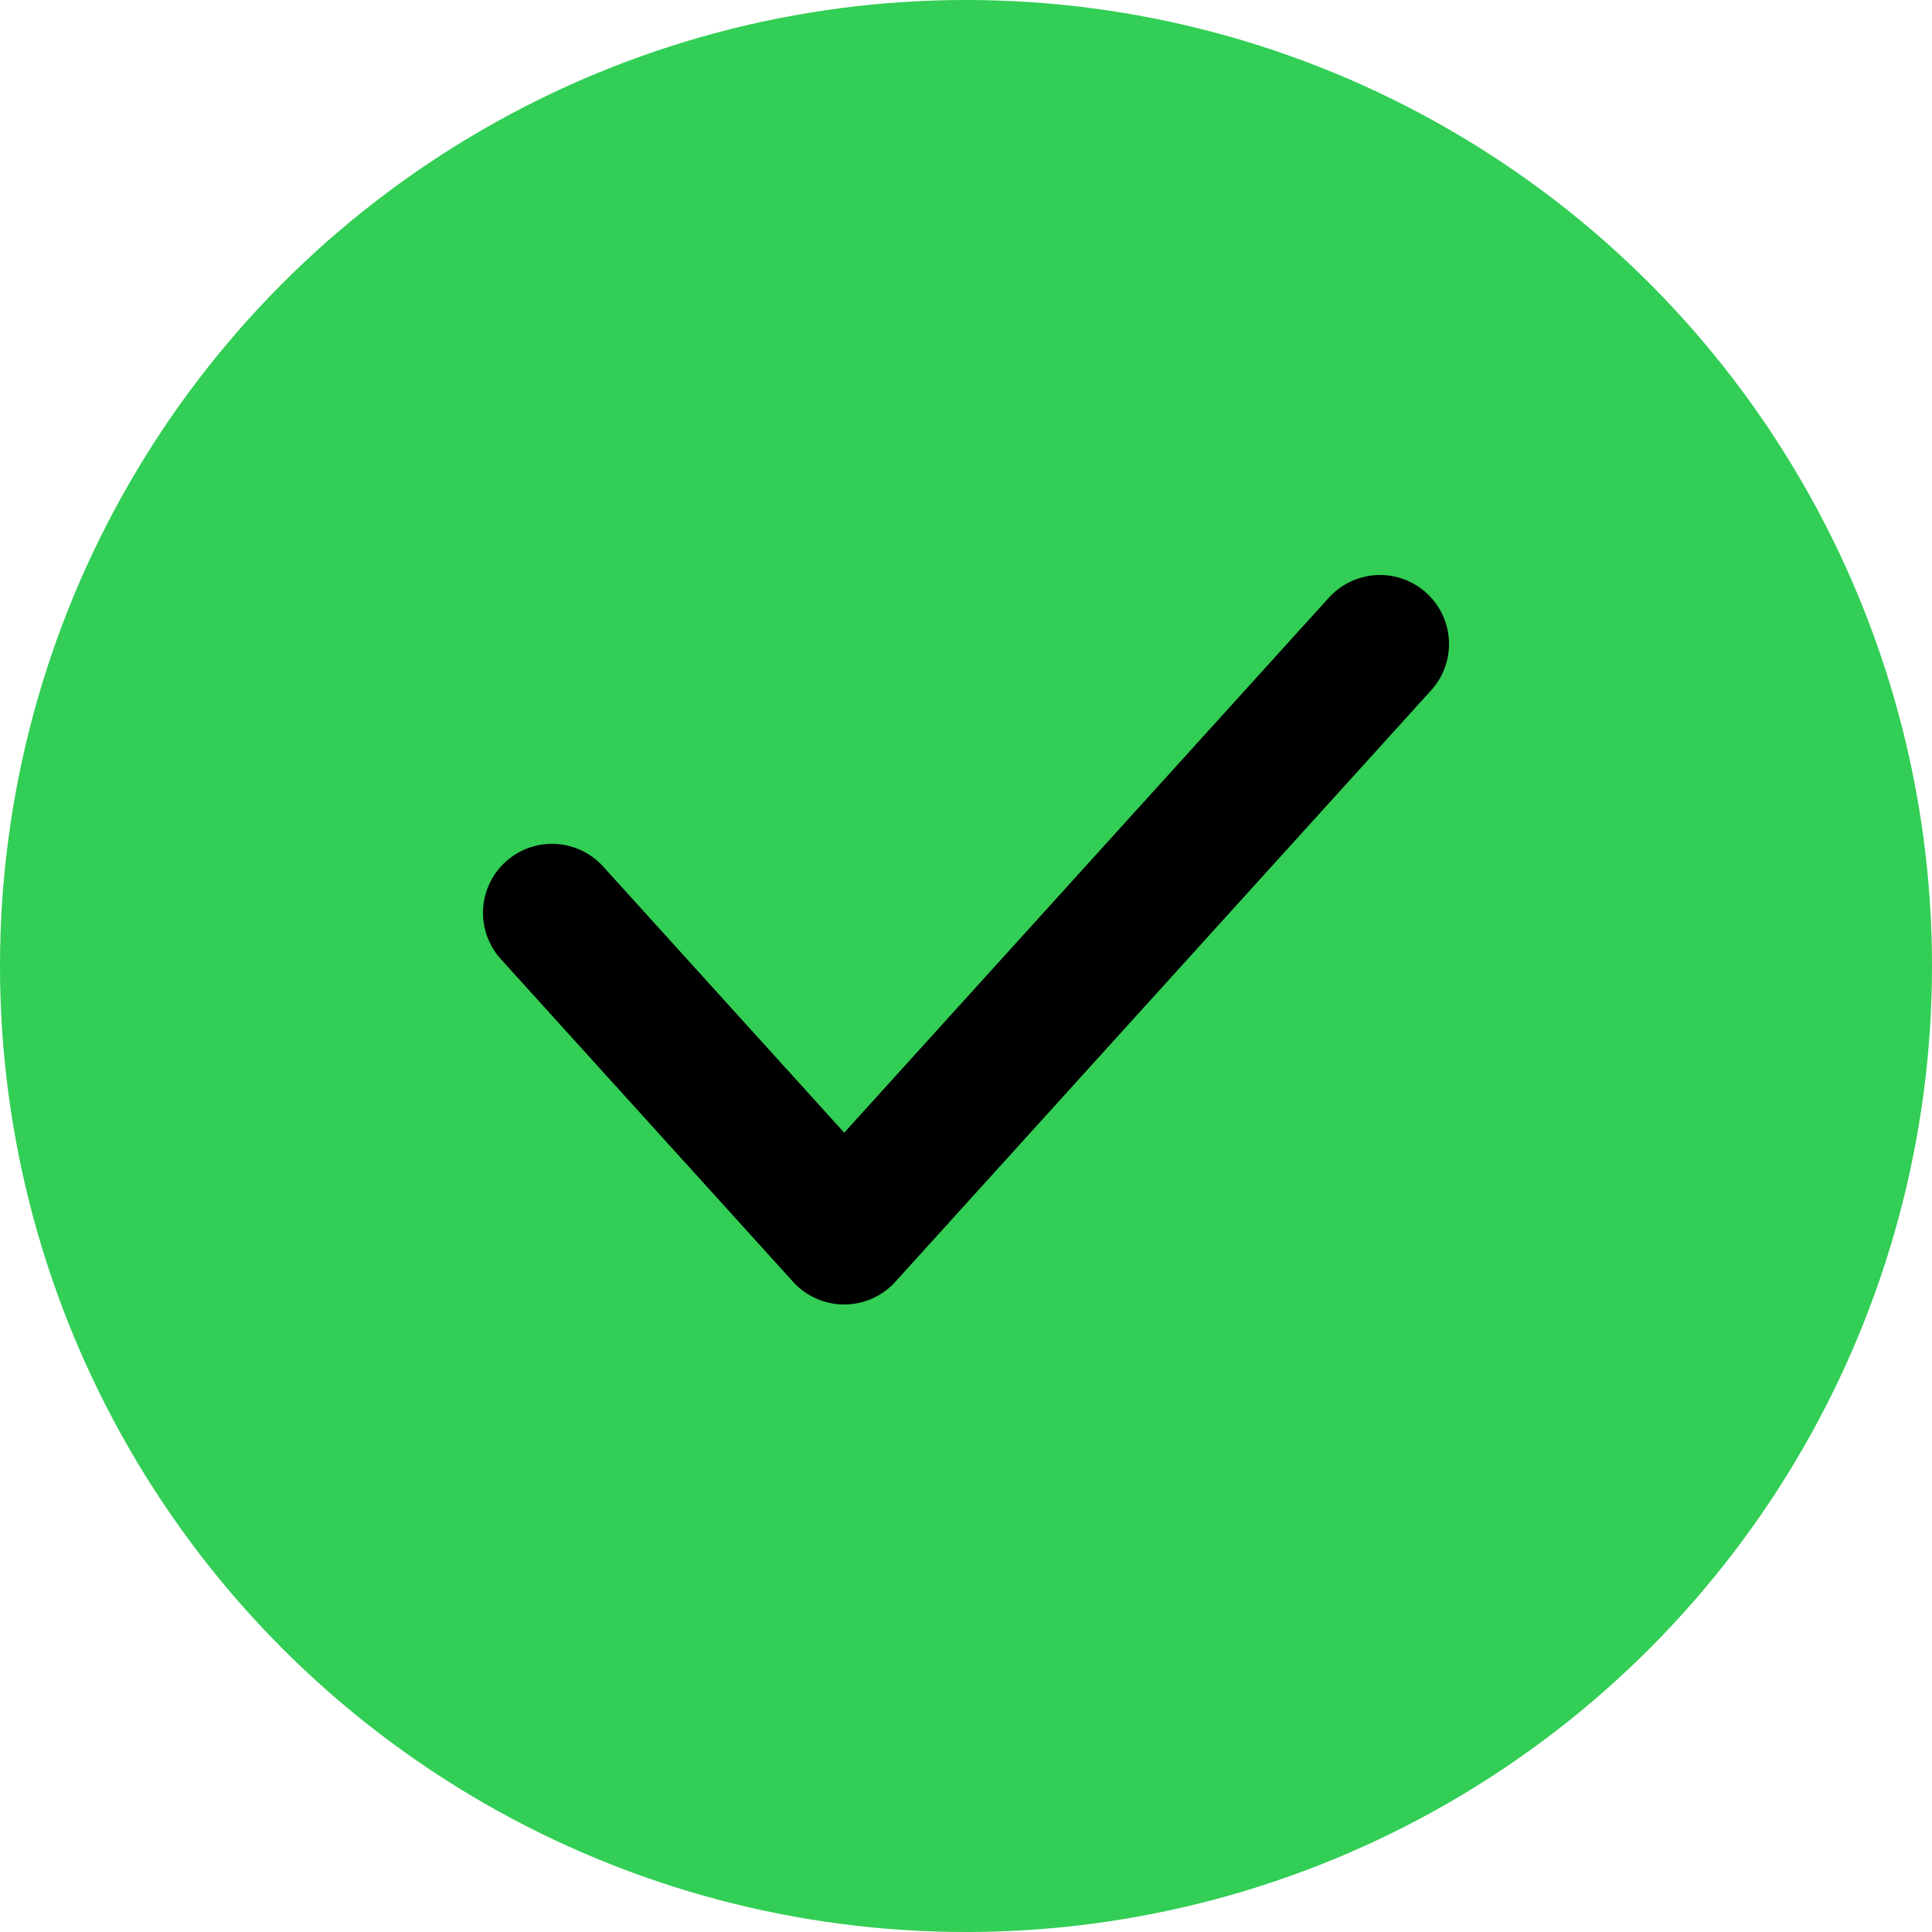
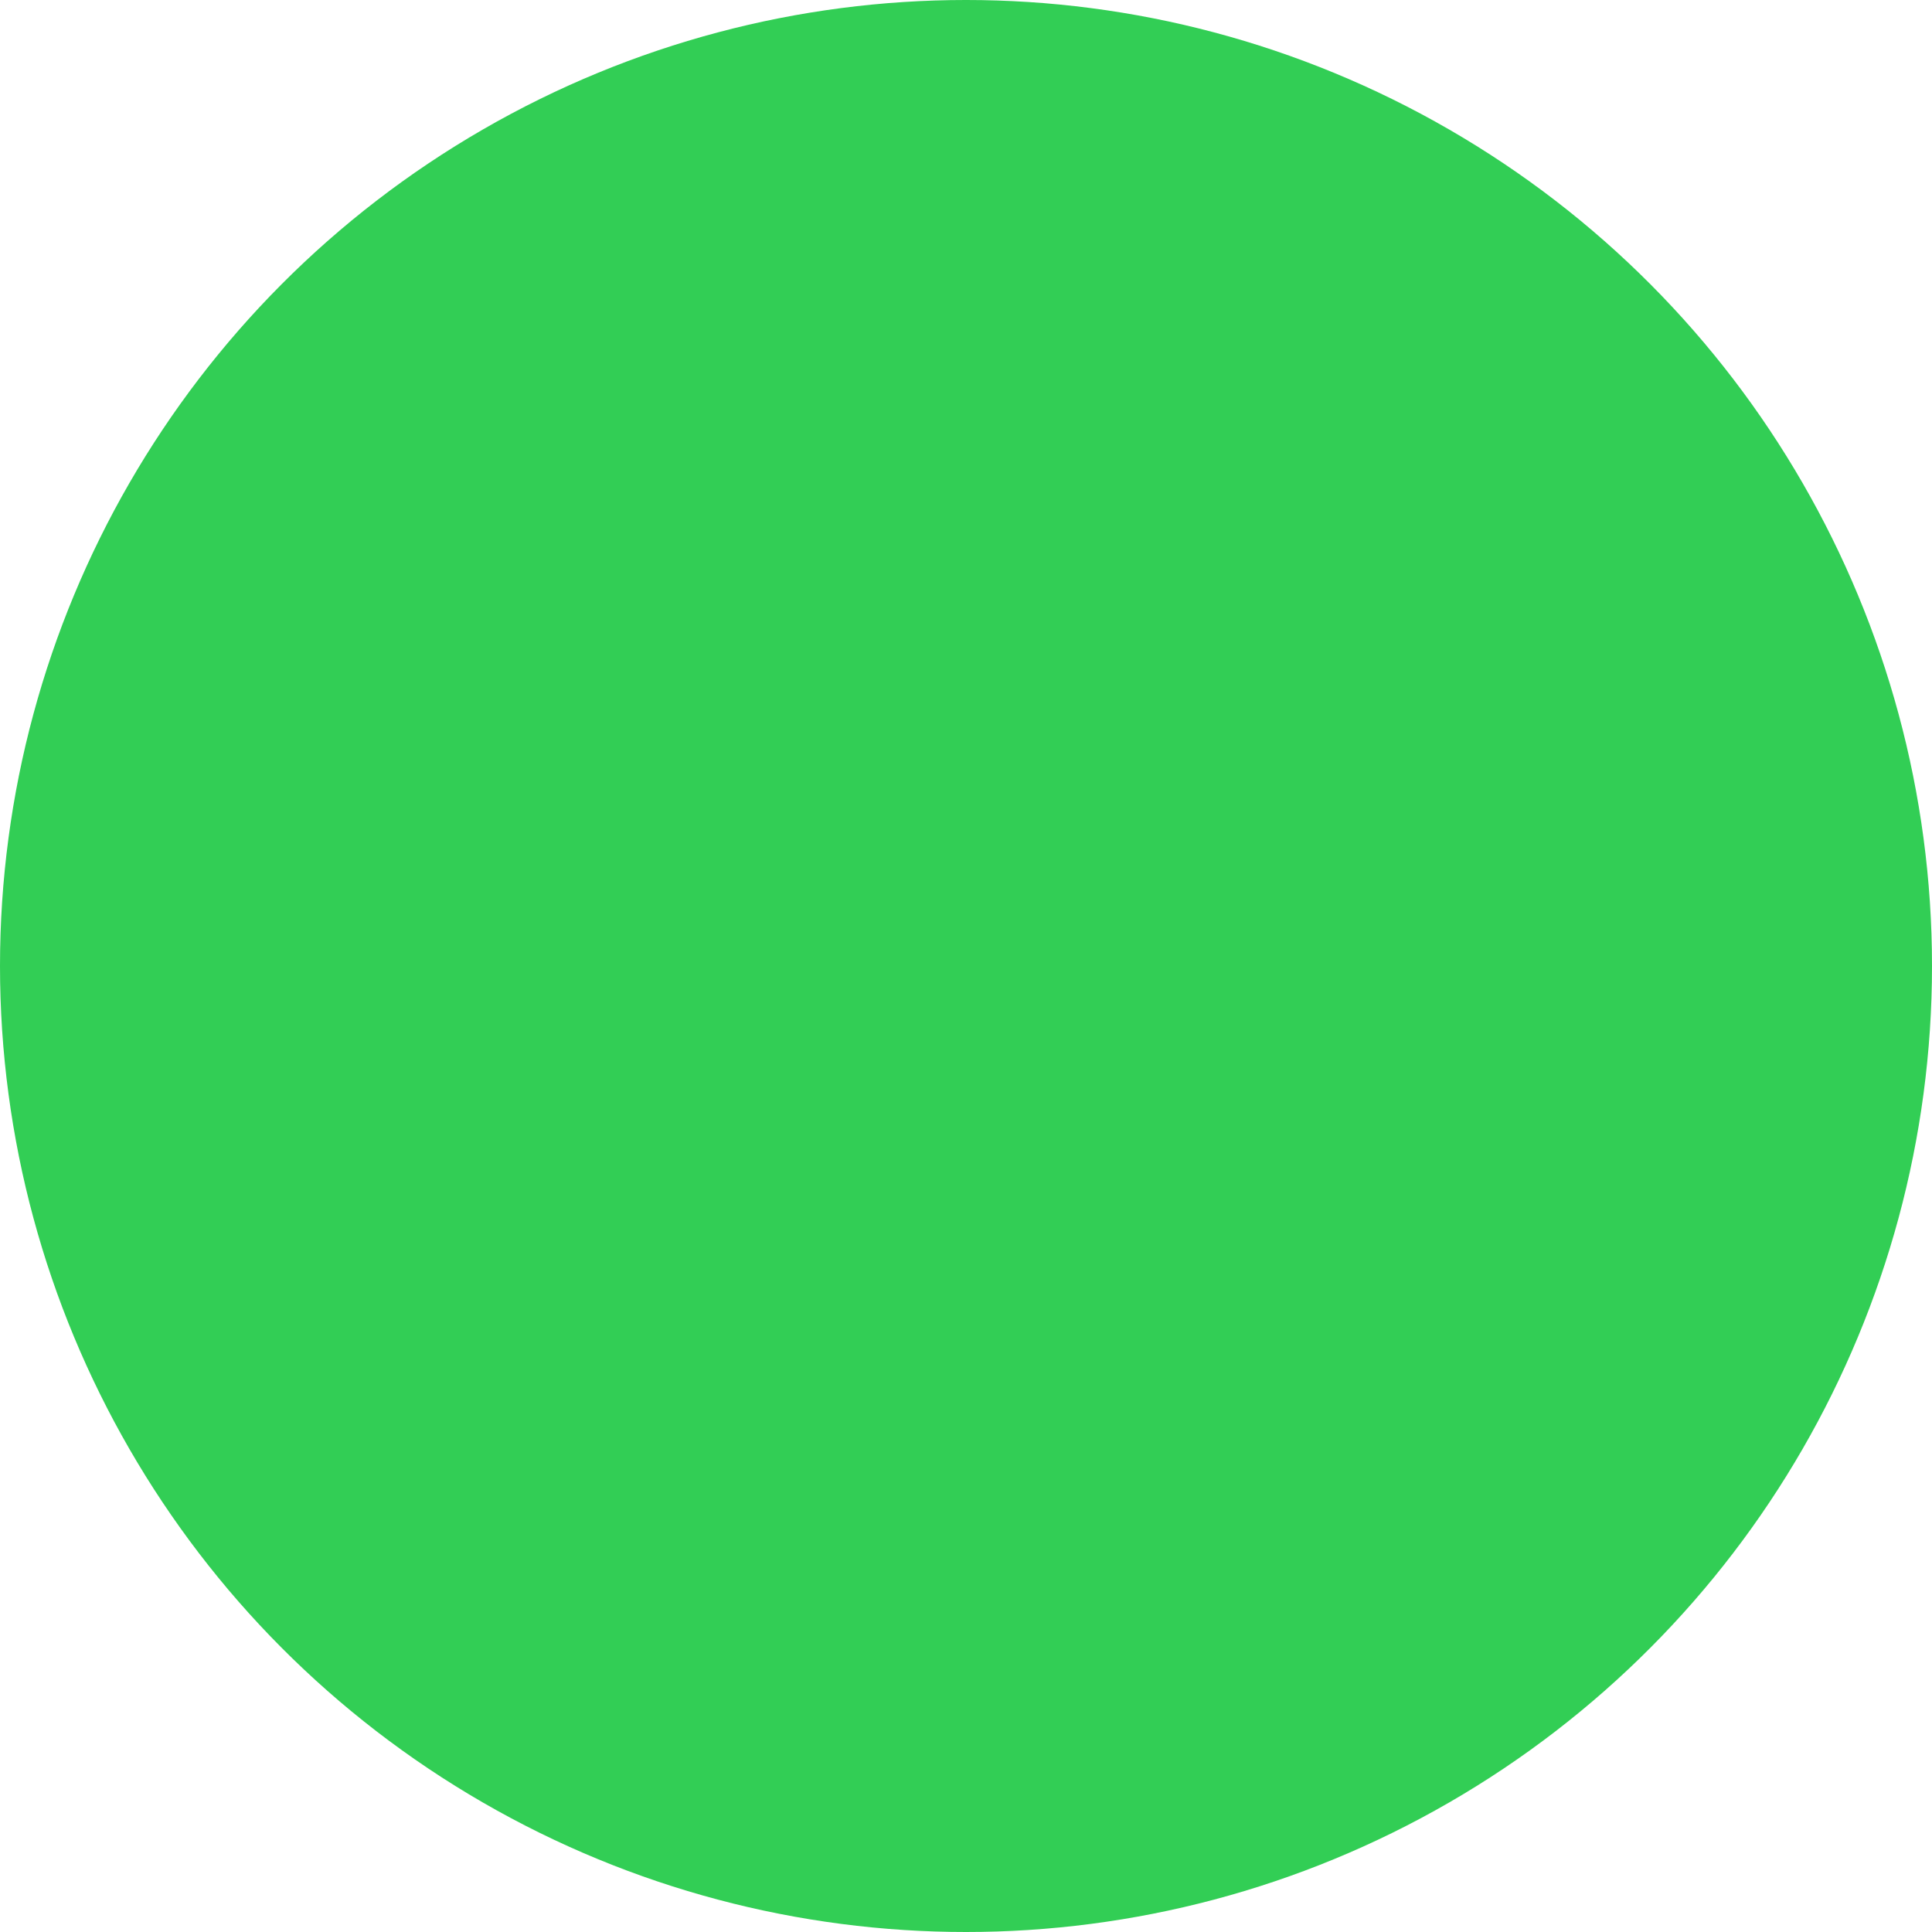
<svg xmlns="http://www.w3.org/2000/svg" width="21" height="21" viewBox="0 0 21 21" fill="none">
  <circle cx="10.5" cy="10.5" r="10.5" fill="#32CE55" />
-   <path d="M6 9.922L9.176 13.429L15 7" stroke="black" stroke-width="1.5" stroke-linecap="round" stroke-linejoin="round" />
</svg>